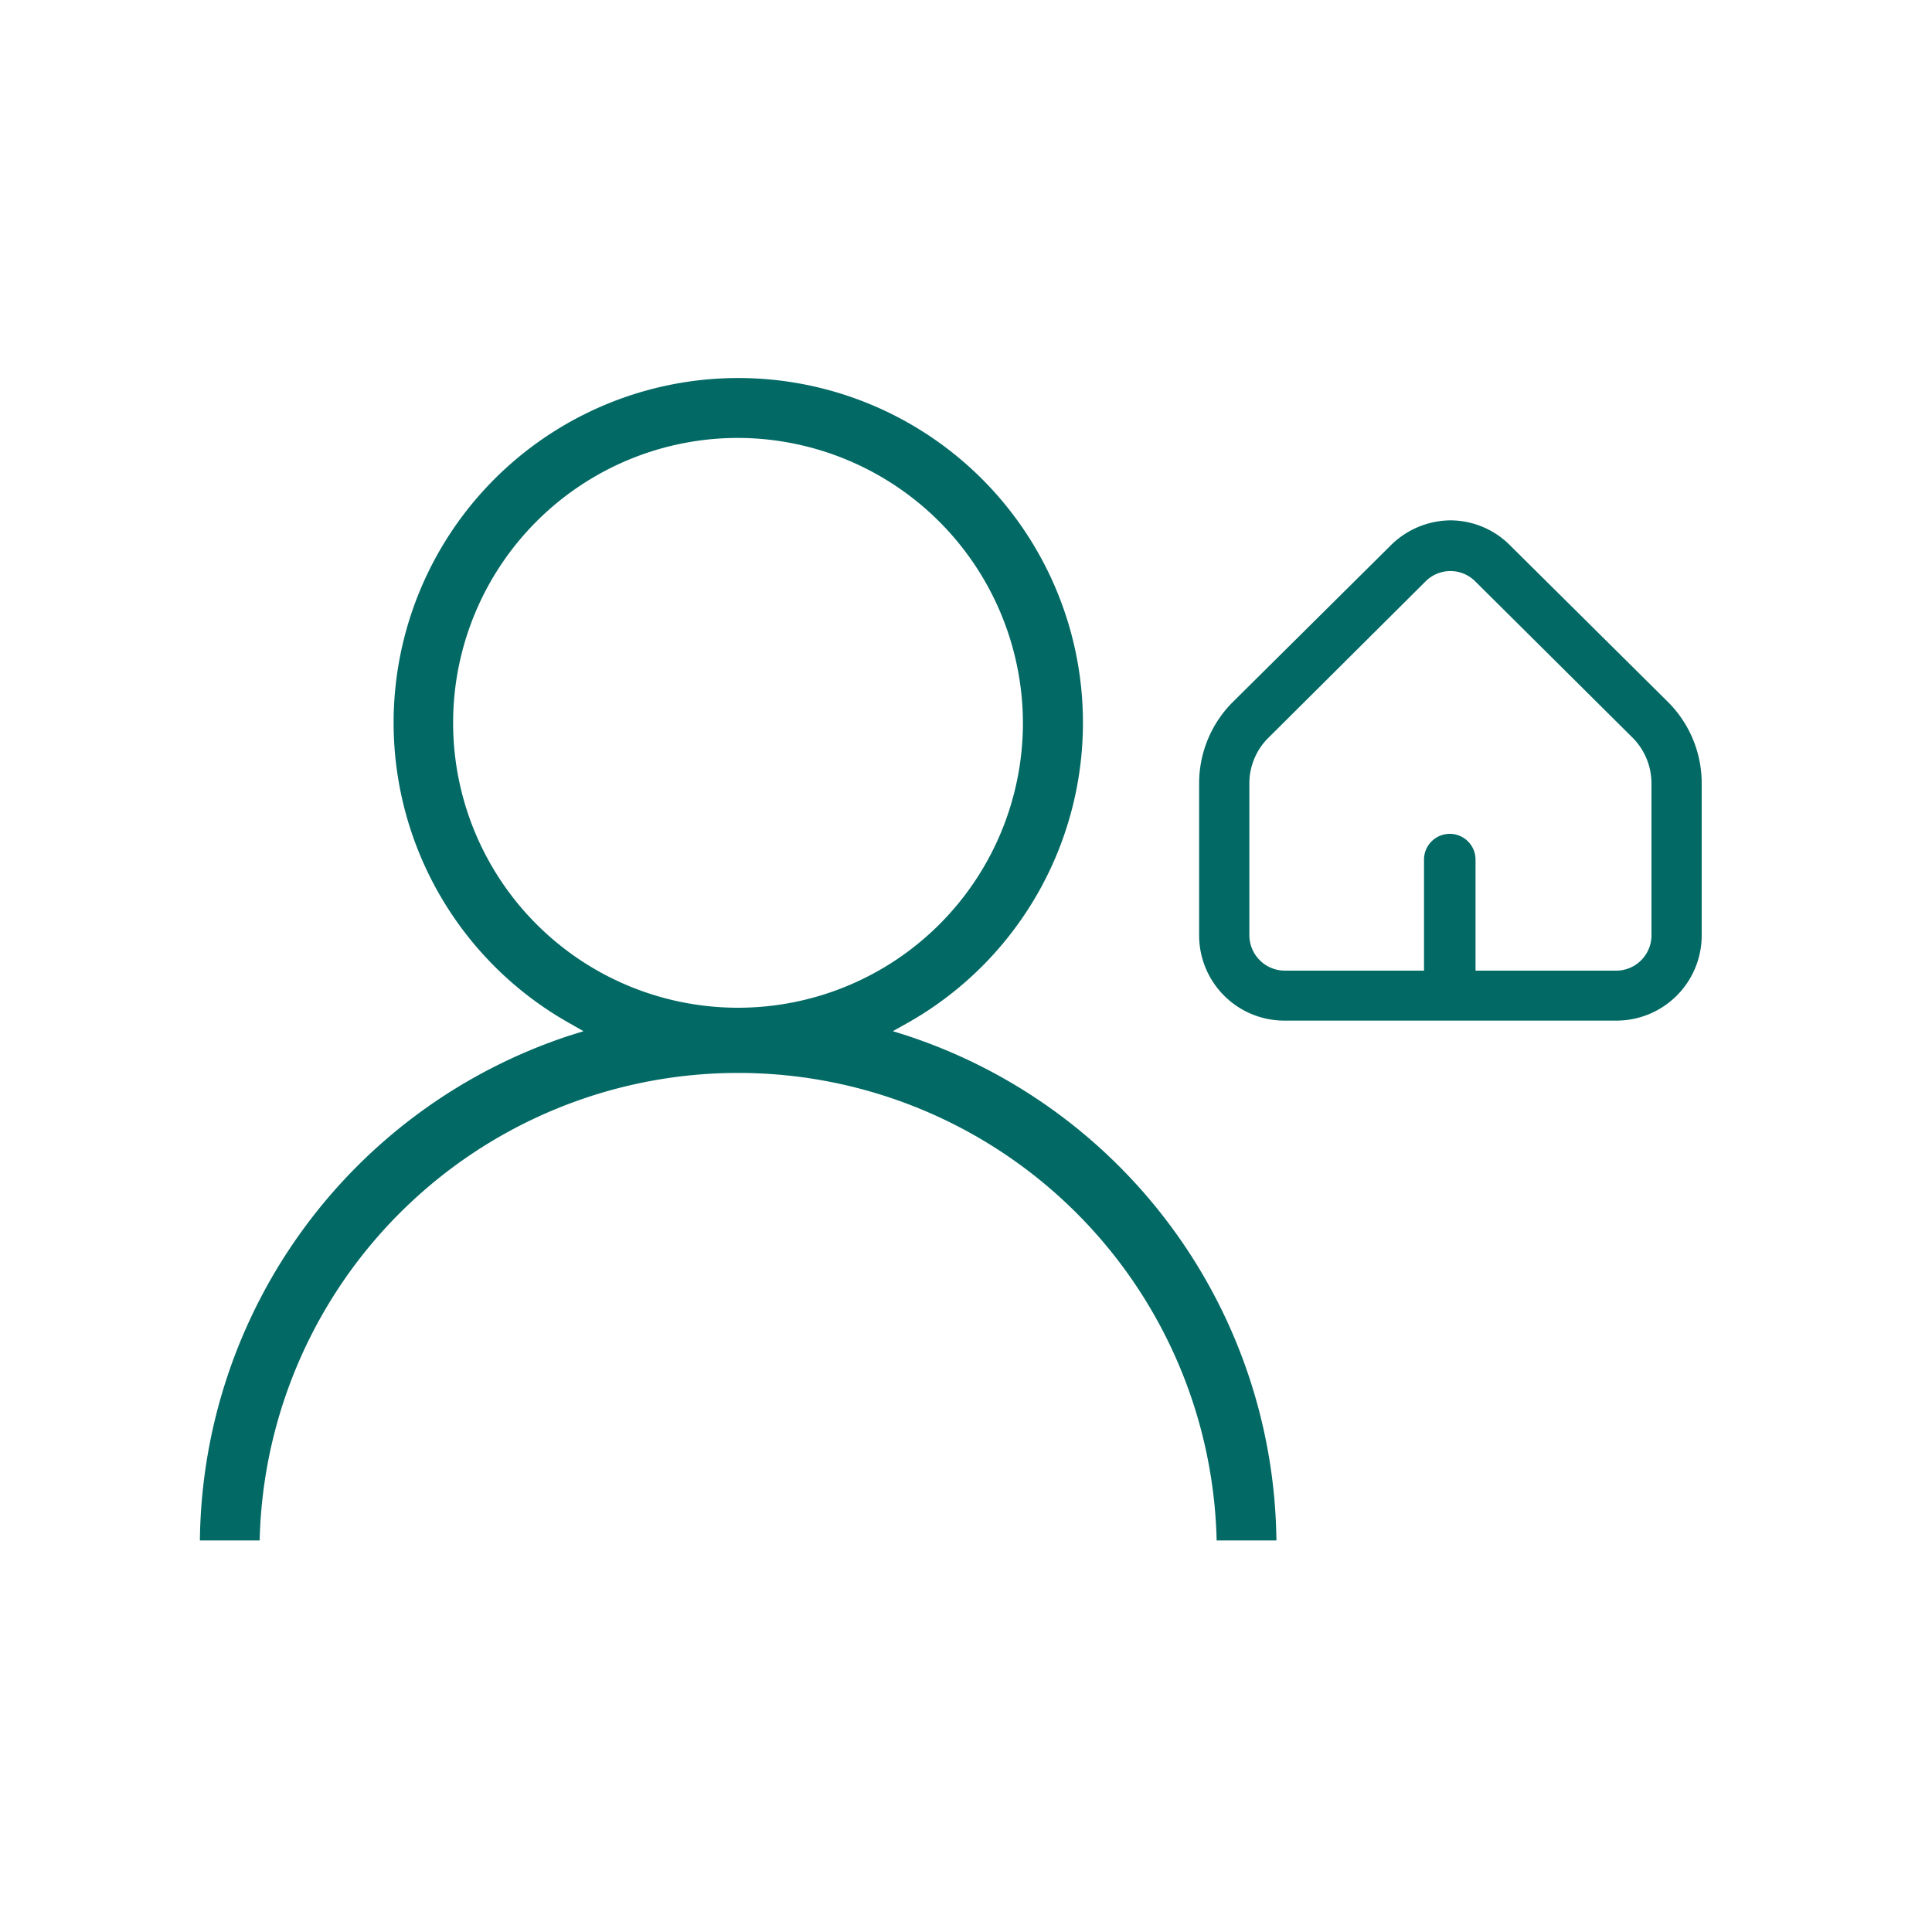
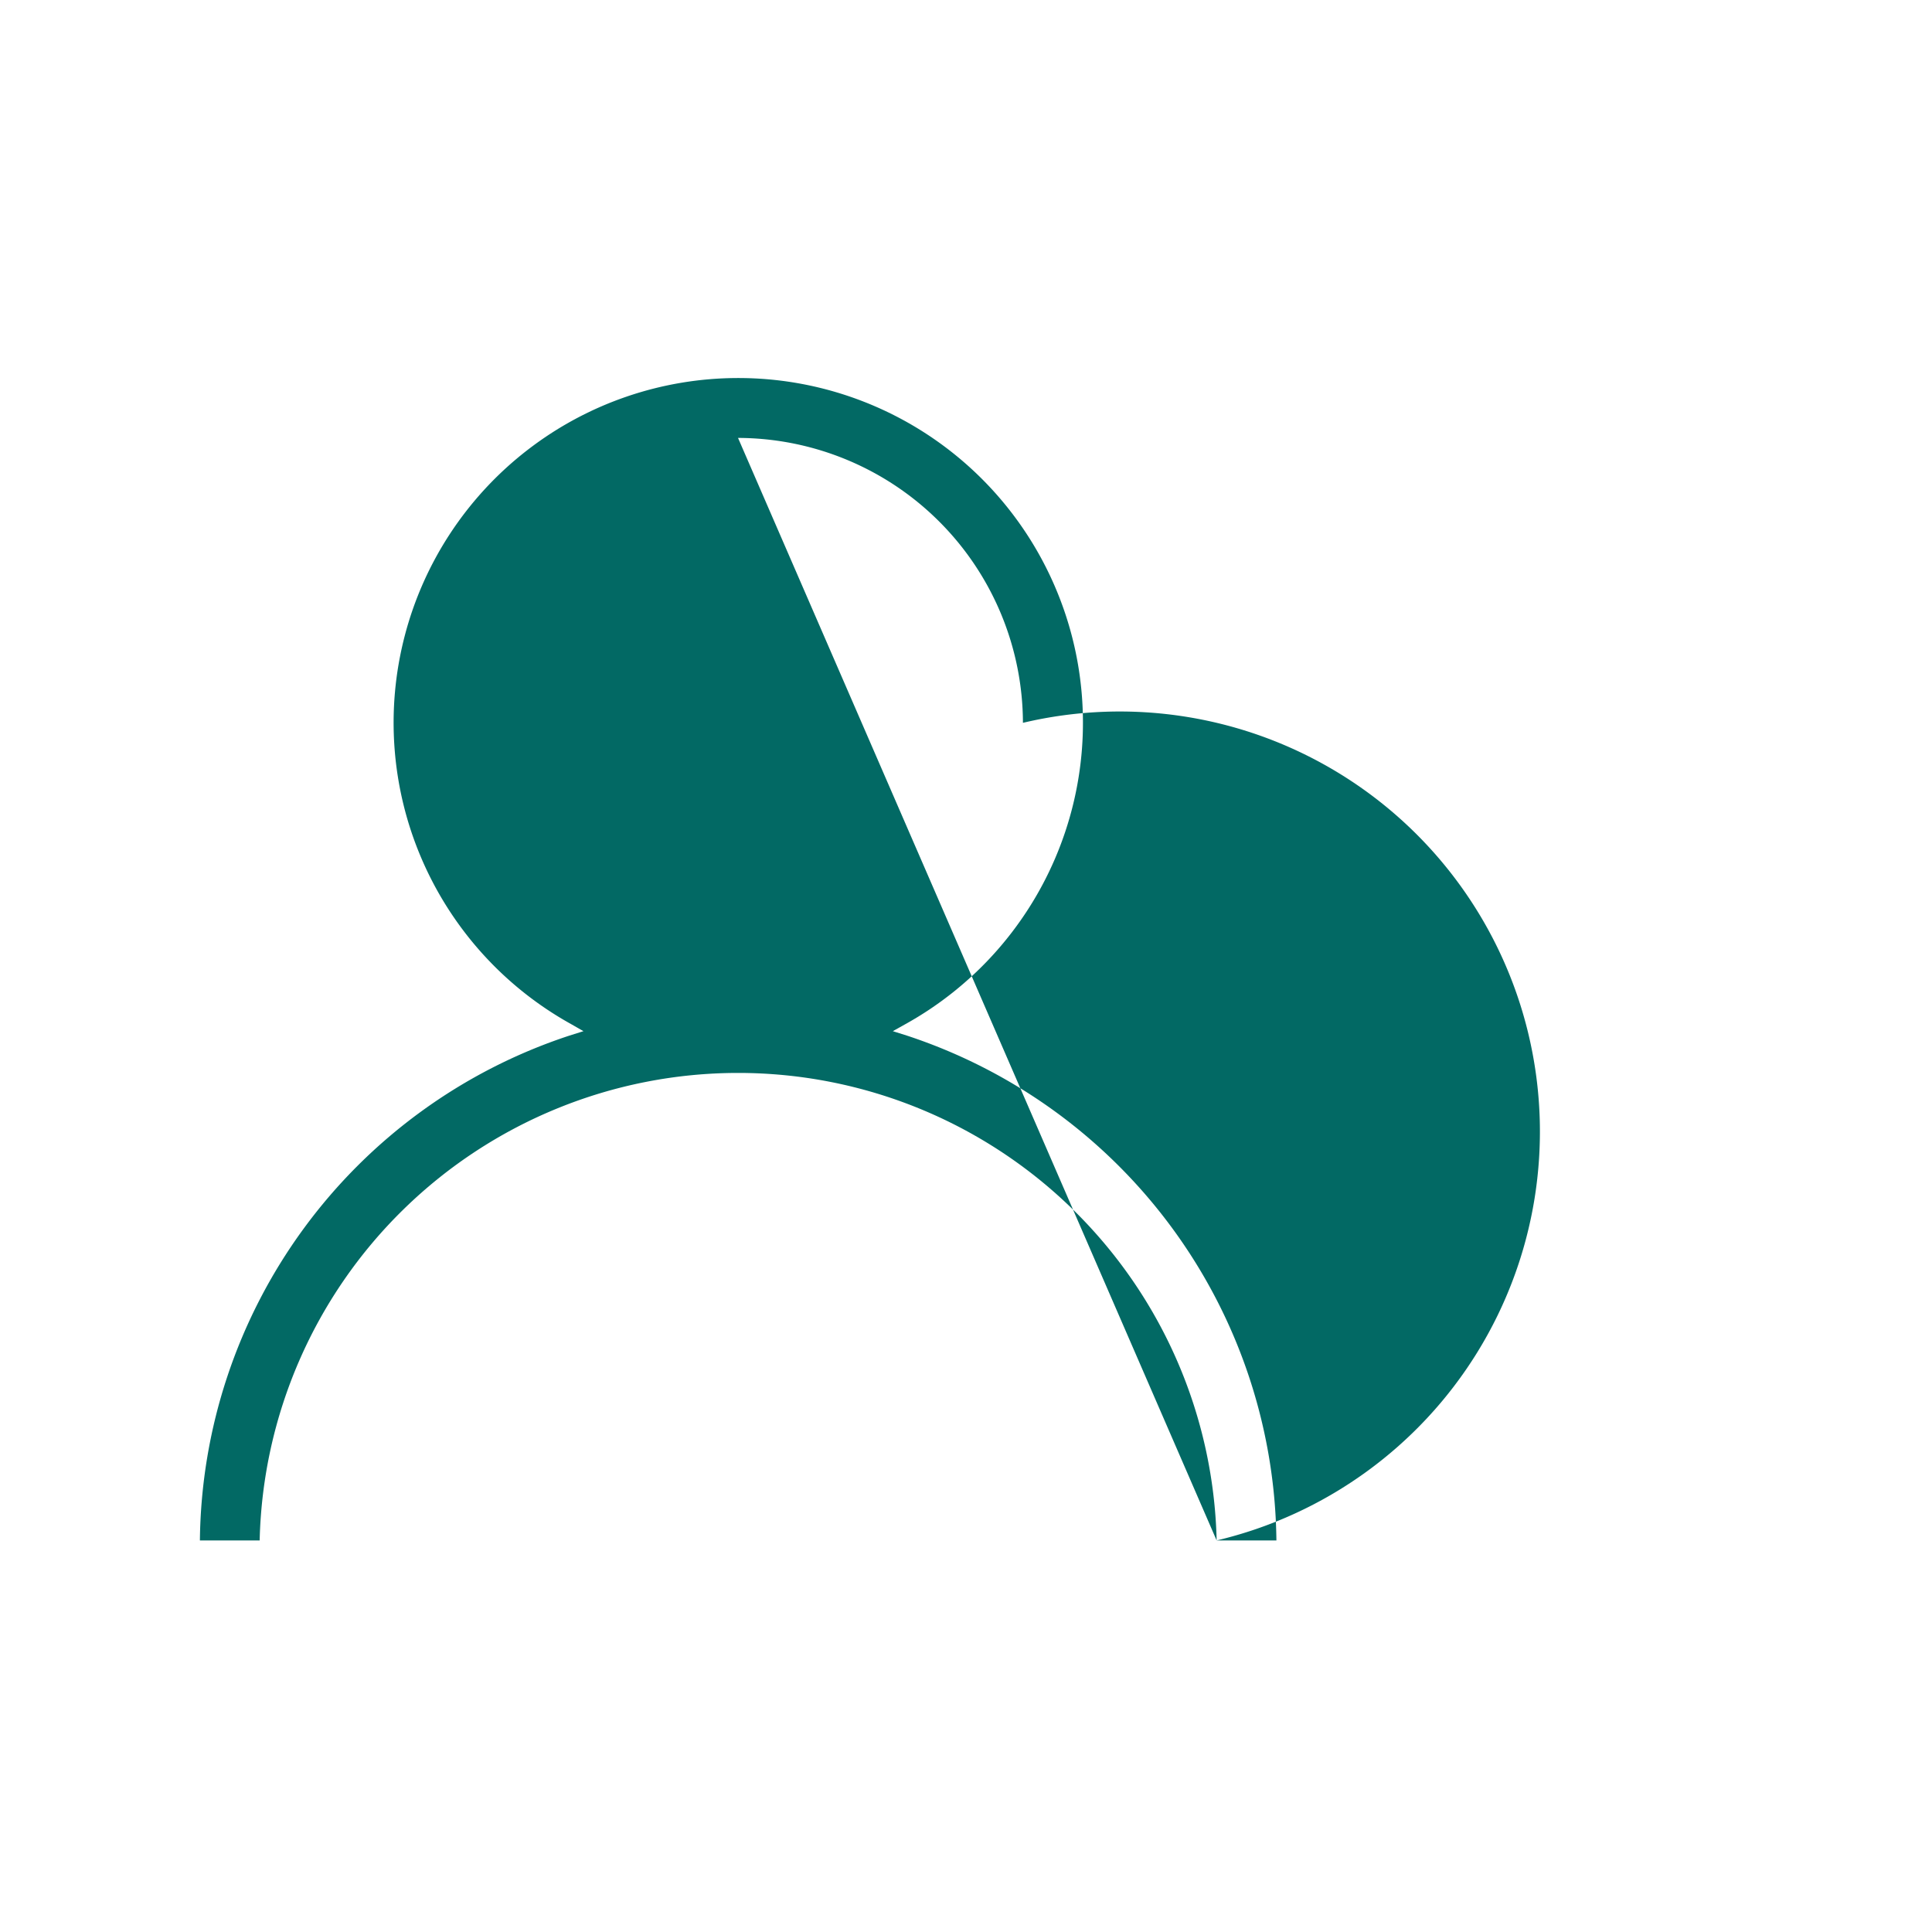
<svg xmlns="http://www.w3.org/2000/svg" id="Layer_1" data-name="Layer 1" viewBox="0 0 75 75">
  <defs>
    <style>.cls-1{fill:#026964;}</style>
  </defs>
  <g id="Home">
    <g id="Home---v3.3.1">
      <g id="Group-12">
        <g id="noun_Community_2190176" data-name="noun Community 2190176">
-           <path id="Shape" class="cls-1" d="M49.87,39.62H62.74a3.31,3.31,0,0,0,3.32-3.3V30.41a4.46,4.46,0,0,0-1.31-3.16l-6.1-6.05a3.28,3.28,0,0,0-2.34-1,3.33,3.33,0,0,0-2.35,1l-6.1,6.05a4.46,4.46,0,0,0-1.31,3.16v5.91A3.31,3.31,0,0,0,49.87,39.62ZM48.5,30.41a2.49,2.49,0,0,1,.75-1.78l6.09-6.06a1.36,1.36,0,0,1,1.93,0l6.1,6.06a2.52,2.52,0,0,1,.74,1.78v5.91a1.37,1.37,0,0,1-1.37,1.36H57.28V33.37a1,1,0,0,0-2,0v4.31H49.87a1.38,1.38,0,0,1-1.37-1.36Z" />
-         </g>
+           </g>
      </g>
    </g>
  </g>
-   <path class="cls-1" d="M47.23,59.8a18.58,18.58,0,0,0-37.15,0H7.76A20.86,20.86,0,0,1,22.11,40.2l.54-.17-.49-.28a13.38,13.38,0,1,1,13,0l-.5.28.54.17A20.87,20.87,0,0,1,49.55,59.8ZM28.65,17A11.06,11.06,0,1,0,39.71,28.06,11.09,11.09,0,0,0,28.65,17Z" />
+   <path class="cls-1" d="M47.23,59.8a18.58,18.58,0,0,0-37.15,0H7.76A20.86,20.86,0,0,1,22.11,40.2l.54-.17-.49-.28a13.38,13.38,0,1,1,13,0l-.5.28.54.17A20.87,20.87,0,0,1,49.55,59.8ZA11.06,11.06,0,1,0,39.71,28.06,11.09,11.09,0,0,0,28.65,17Z" />
</svg>